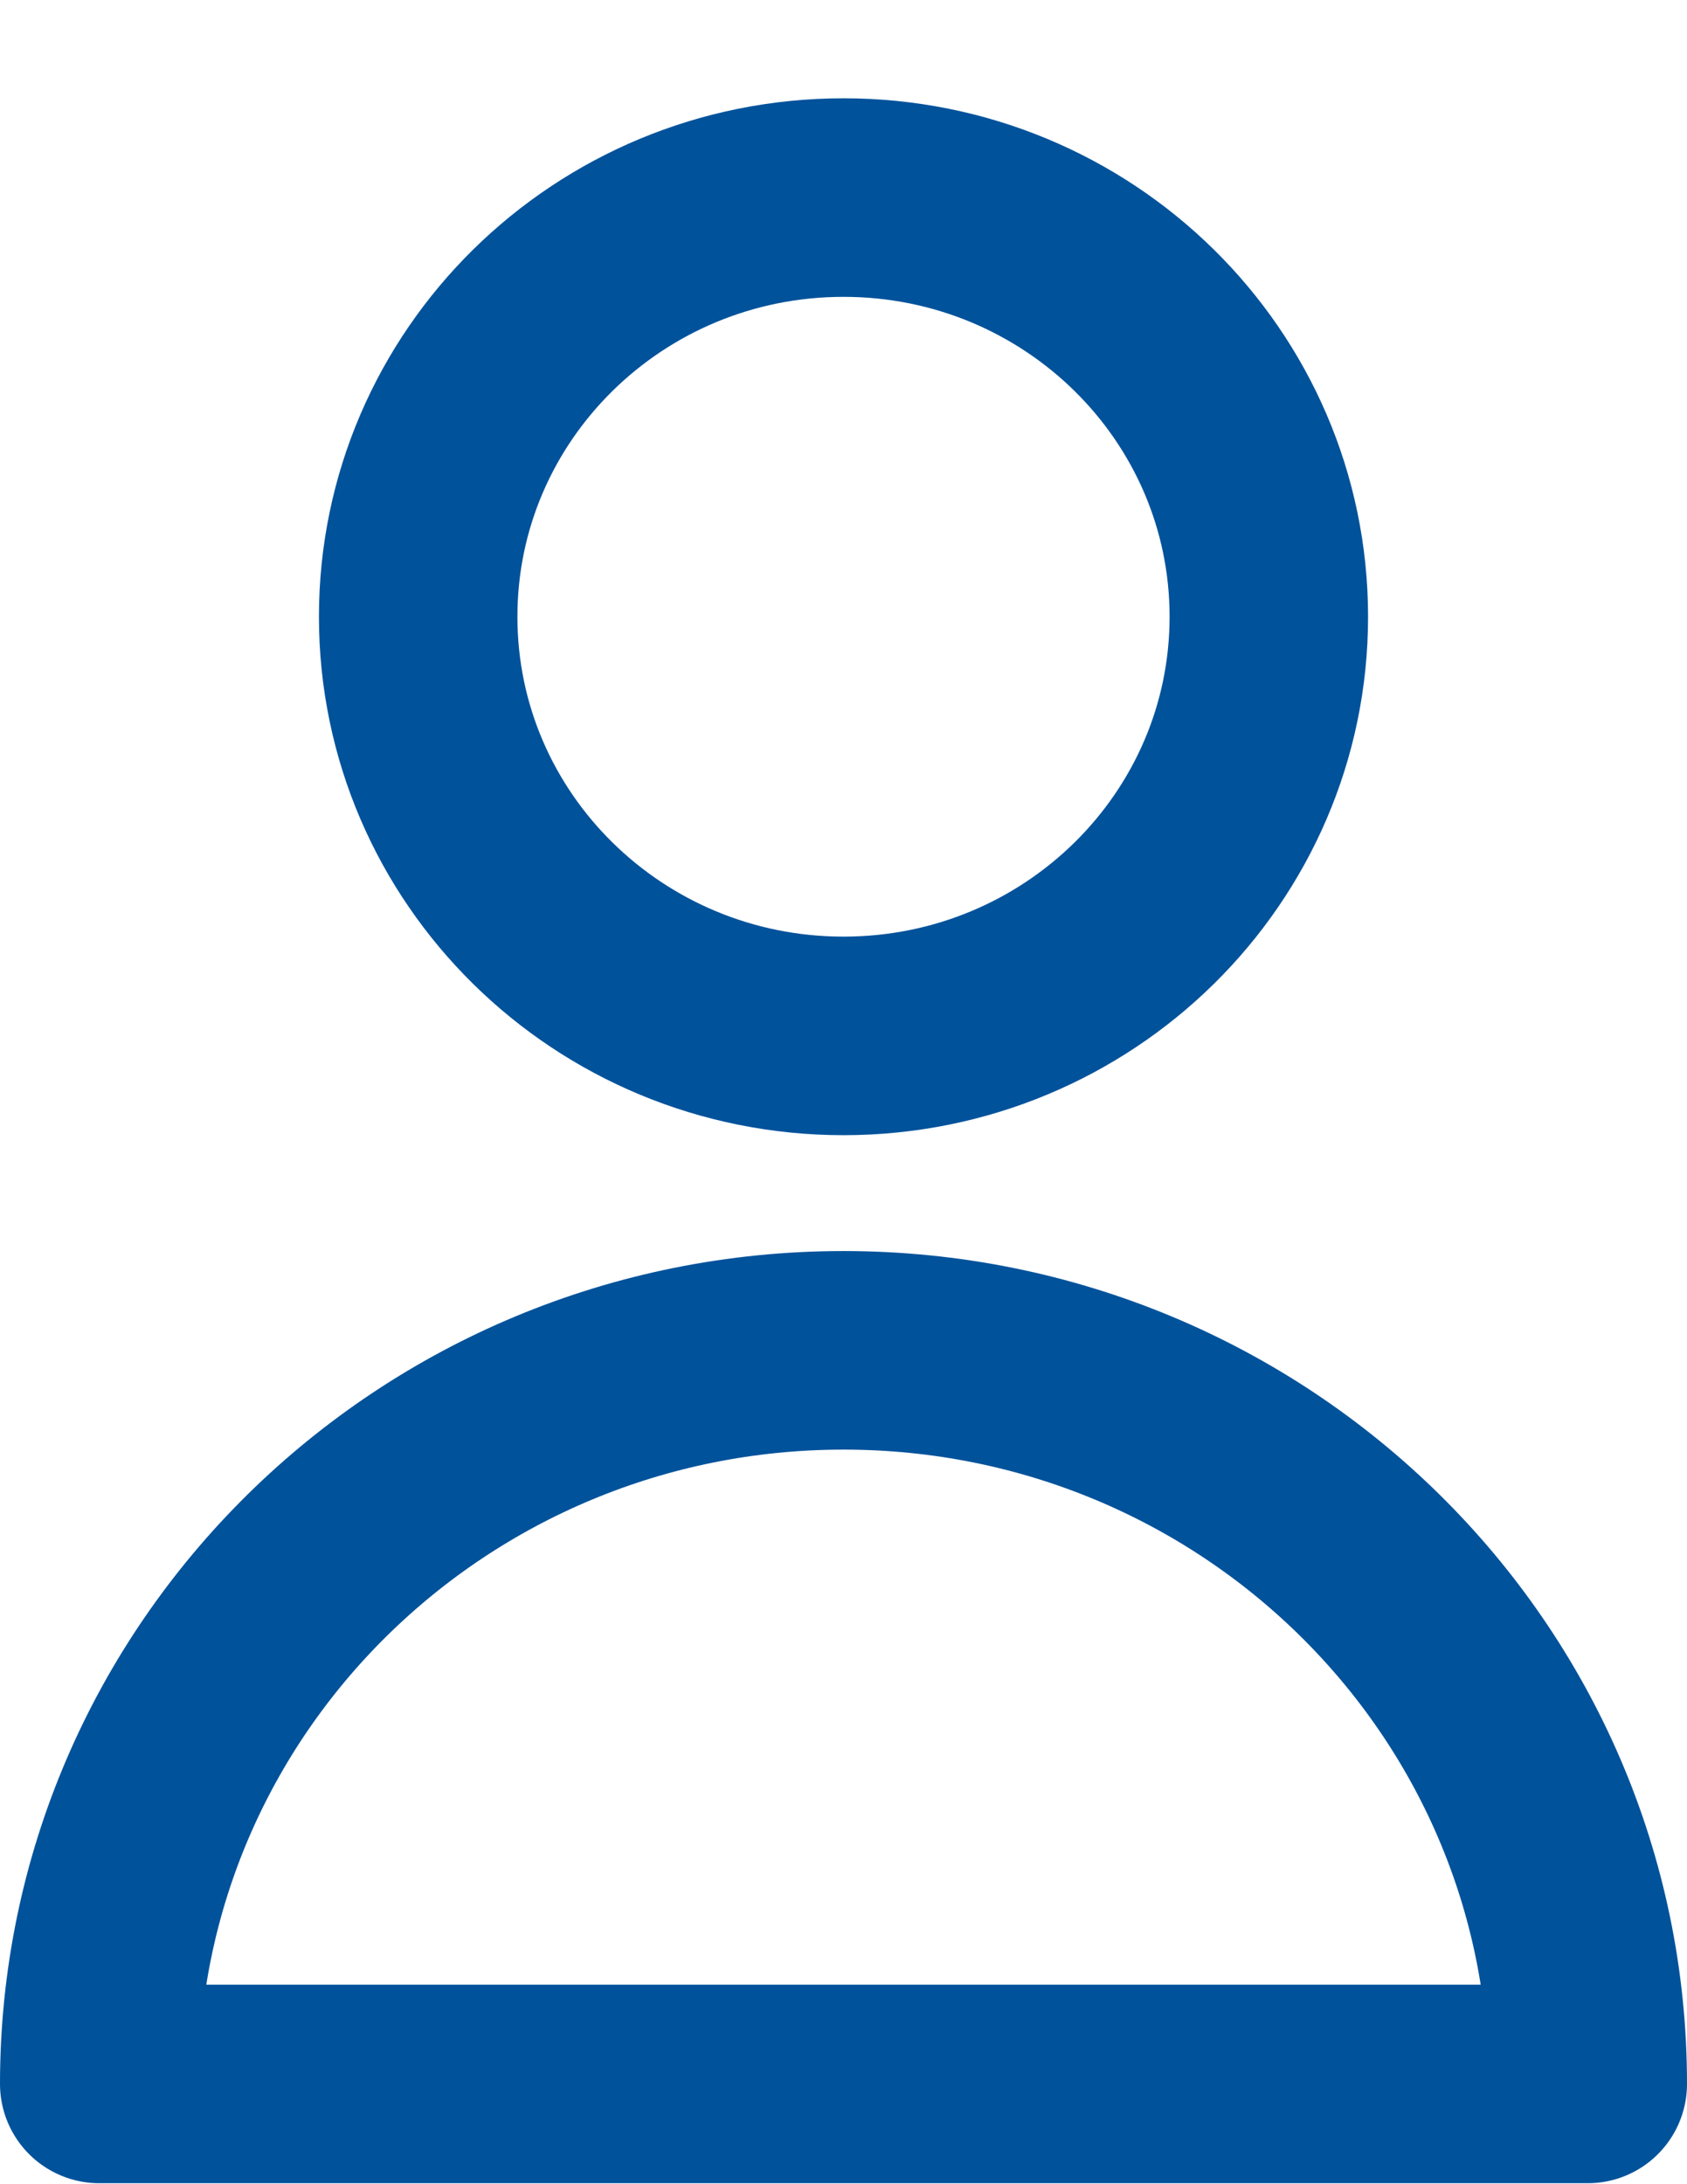
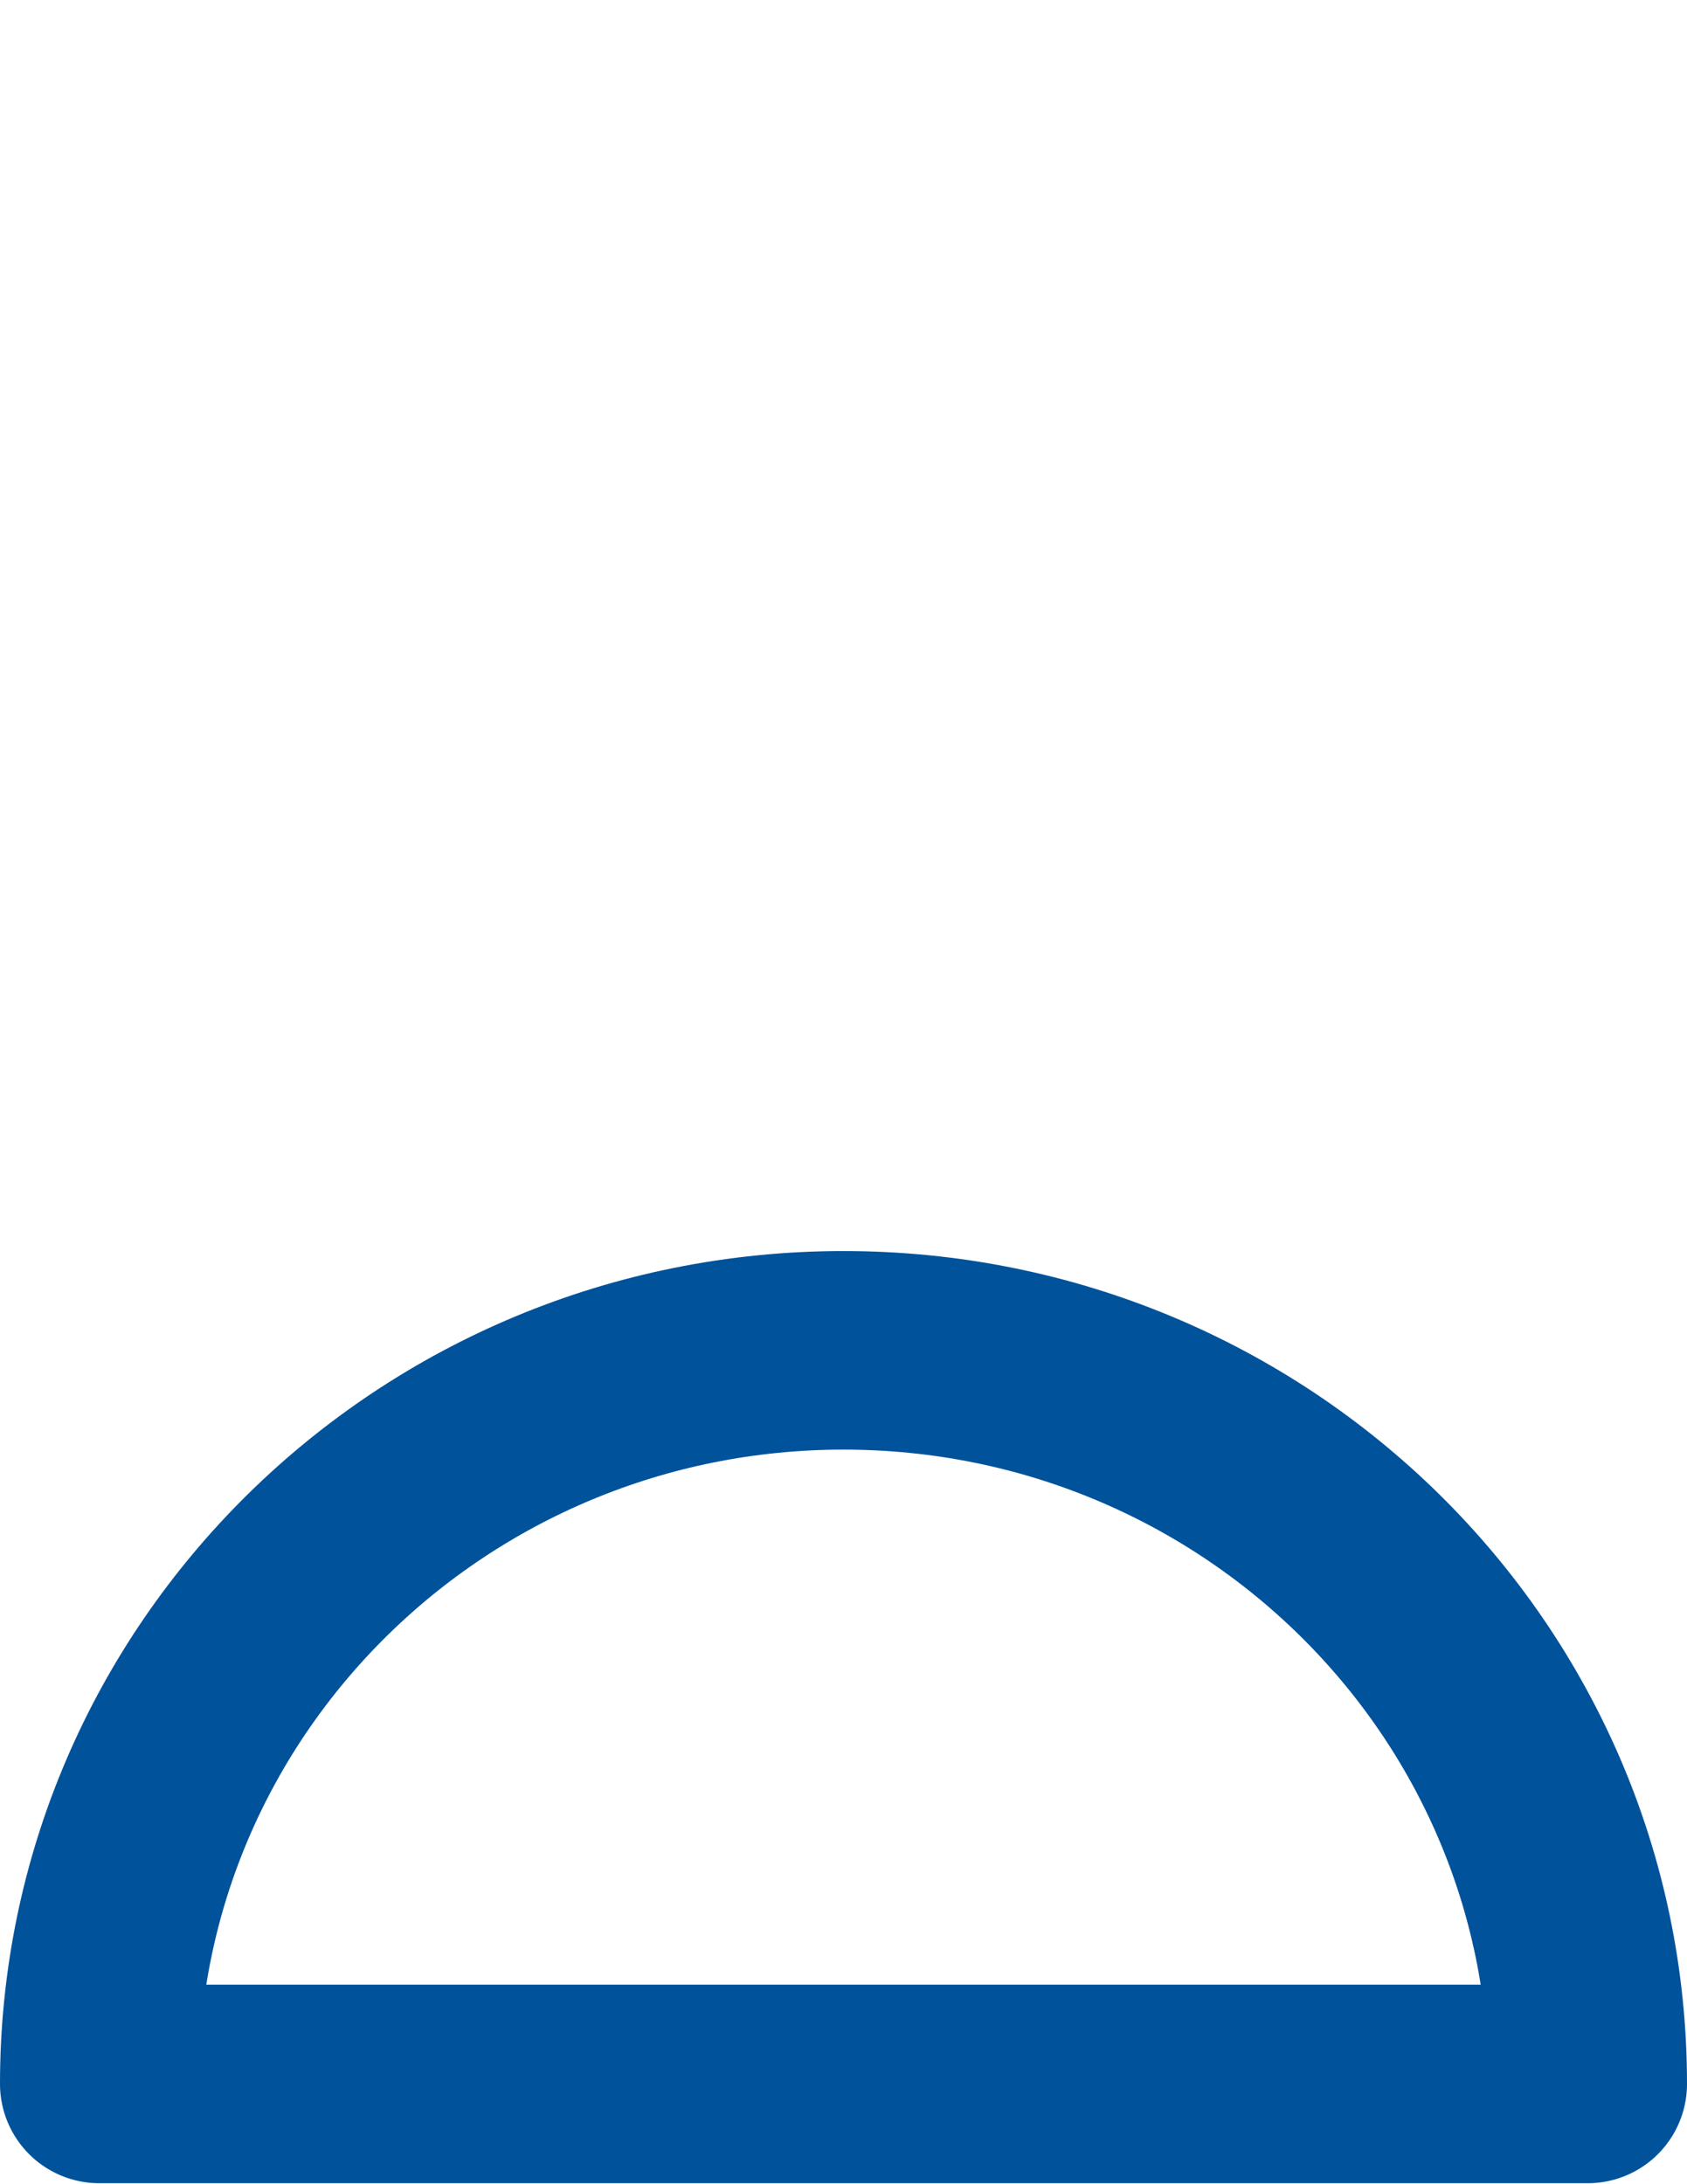
<svg xmlns="http://www.w3.org/2000/svg" width="17" height="22" viewBox="0 0 17 22" fill="none">
  <g id="Icon">
-     <path d="M12.786 6.212C12.786 8.544 10.867 10.434 8.5 10.434C6.133 10.434 4.214 8.544 4.214 6.212C4.214 3.88 6.133 1.99 8.5 1.99C10.867 1.99 12.786 3.88 12.786 6.212Z" stroke="#00529B" stroke-width="2" stroke-linecap="round" stroke-linejoin="round" />
    <path d="M8.5 13.601C4.358 13.601 1 16.909 1 20.99H16C16 16.909 12.642 13.601 8.5 13.601Z" stroke="#00529B" stroke-width="2" stroke-linecap="round" stroke-linejoin="round" />
  </g>
</svg>